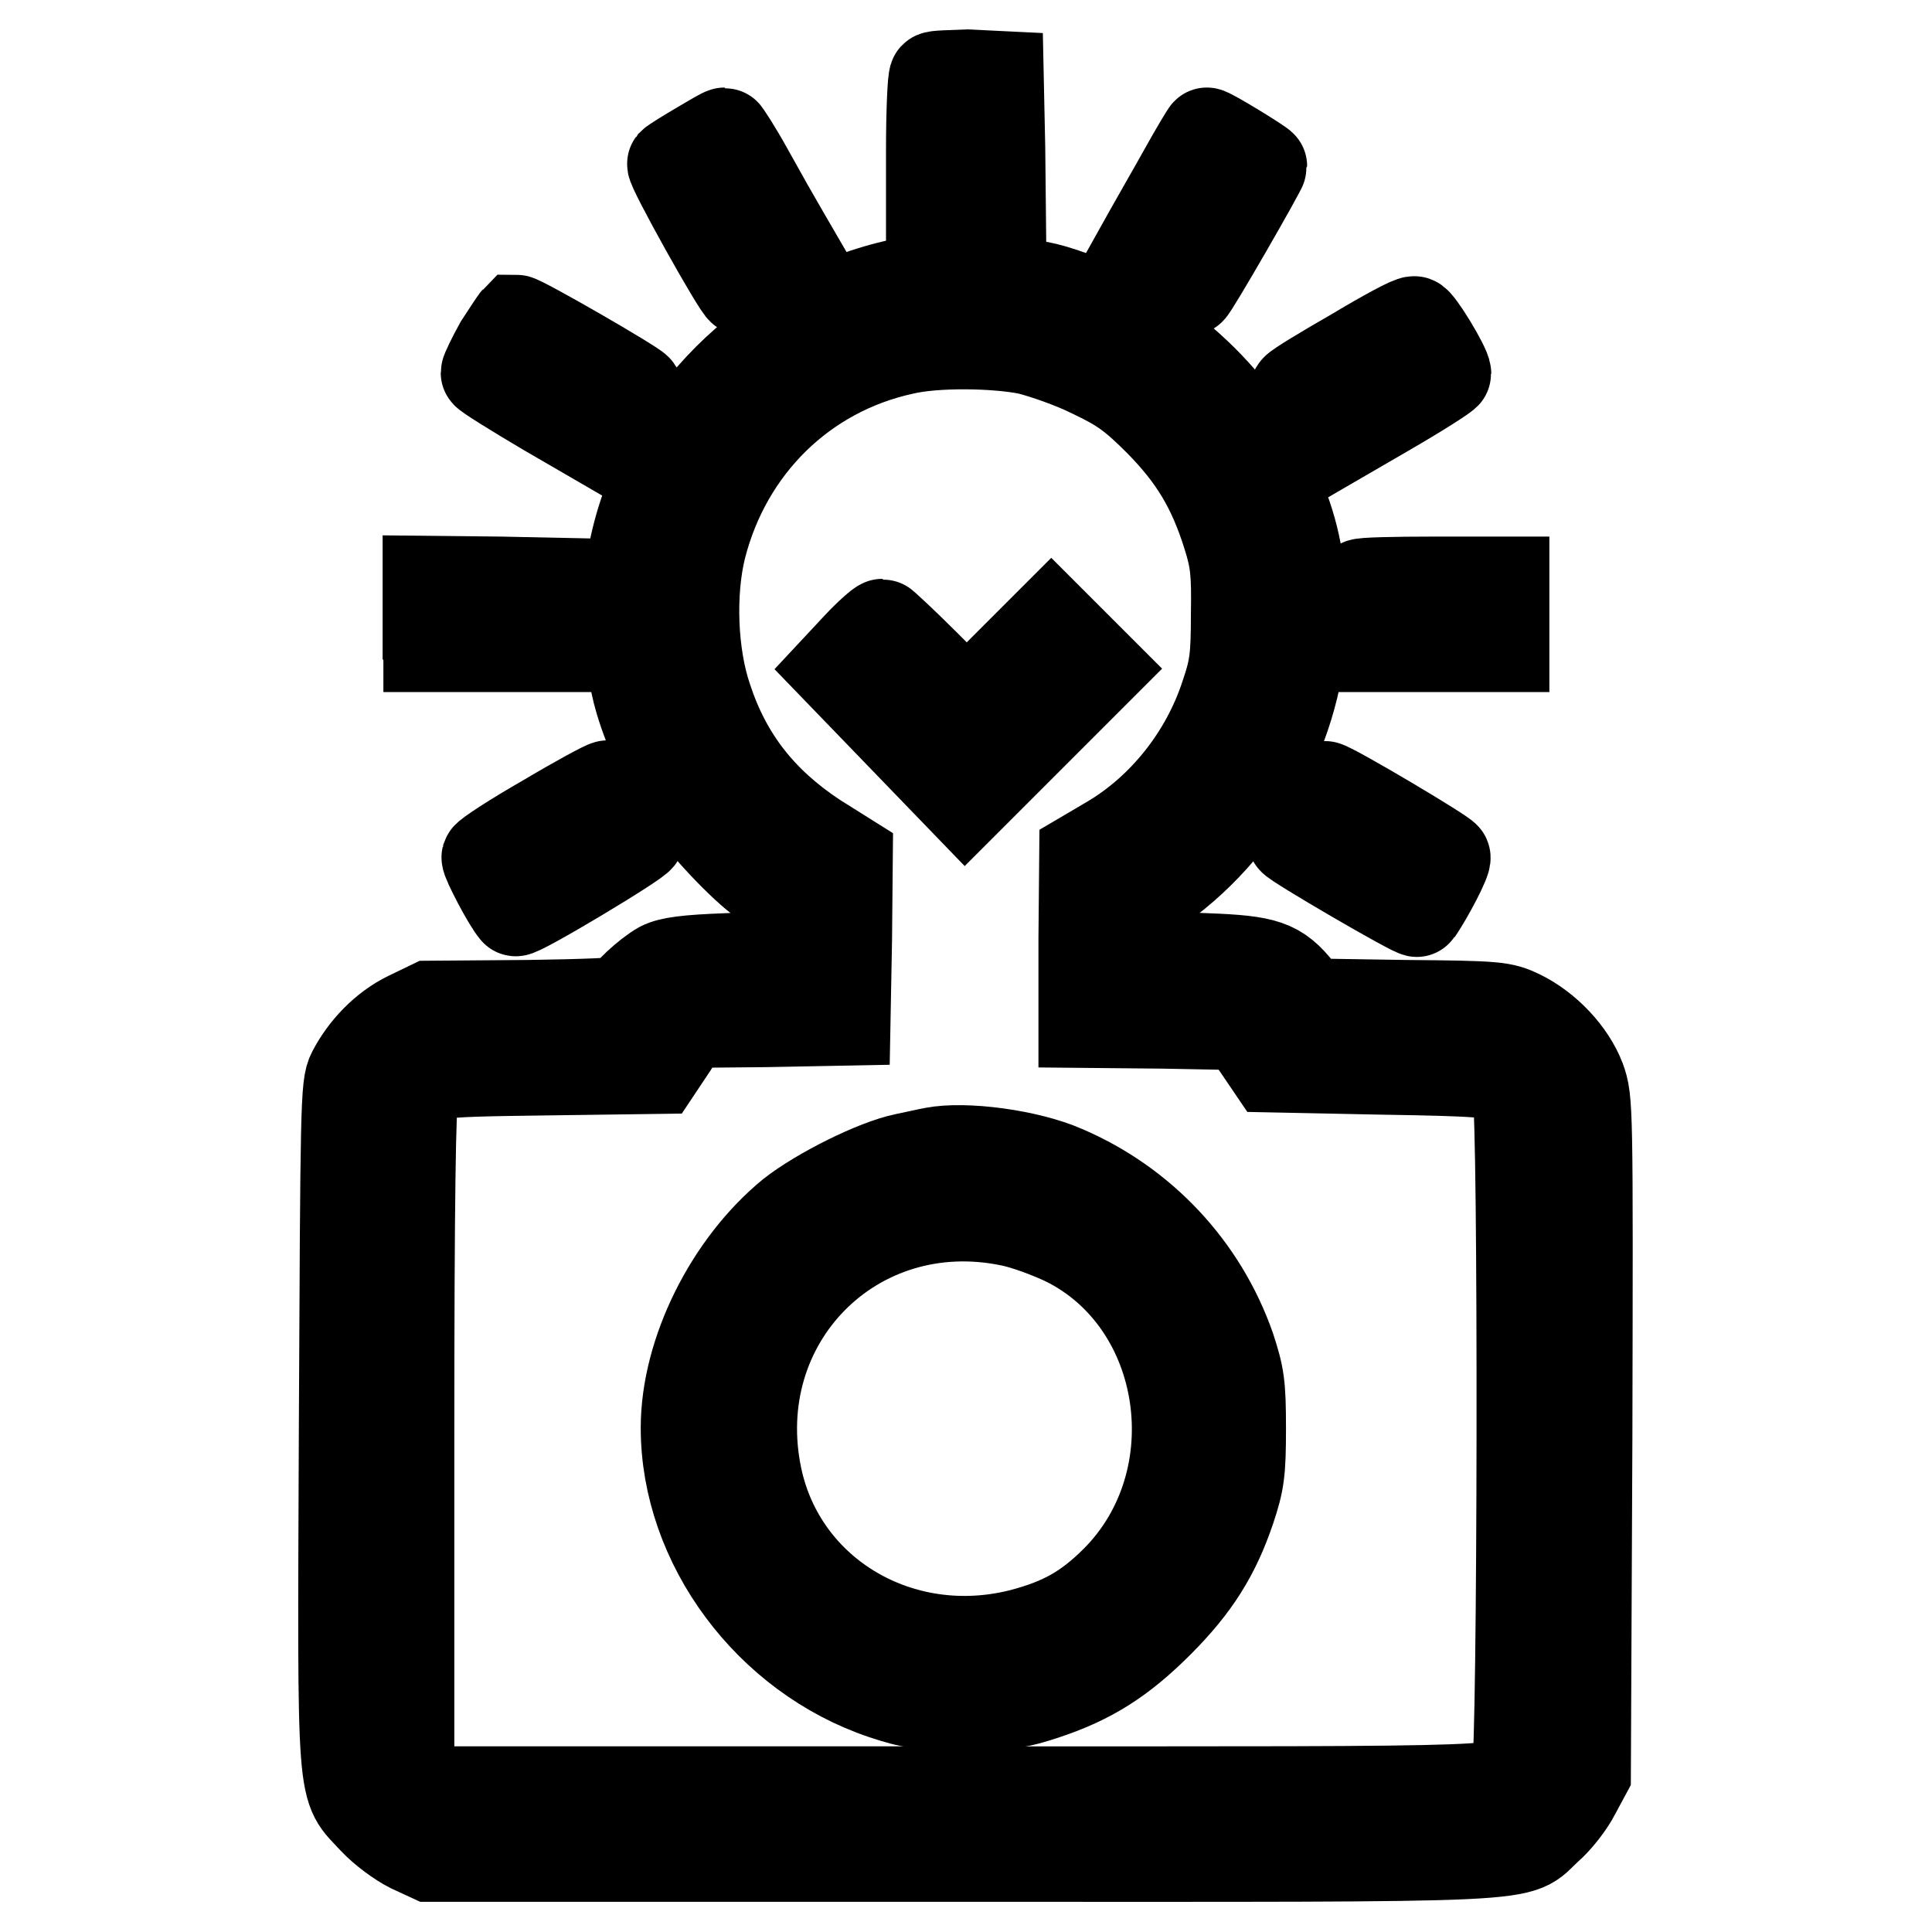
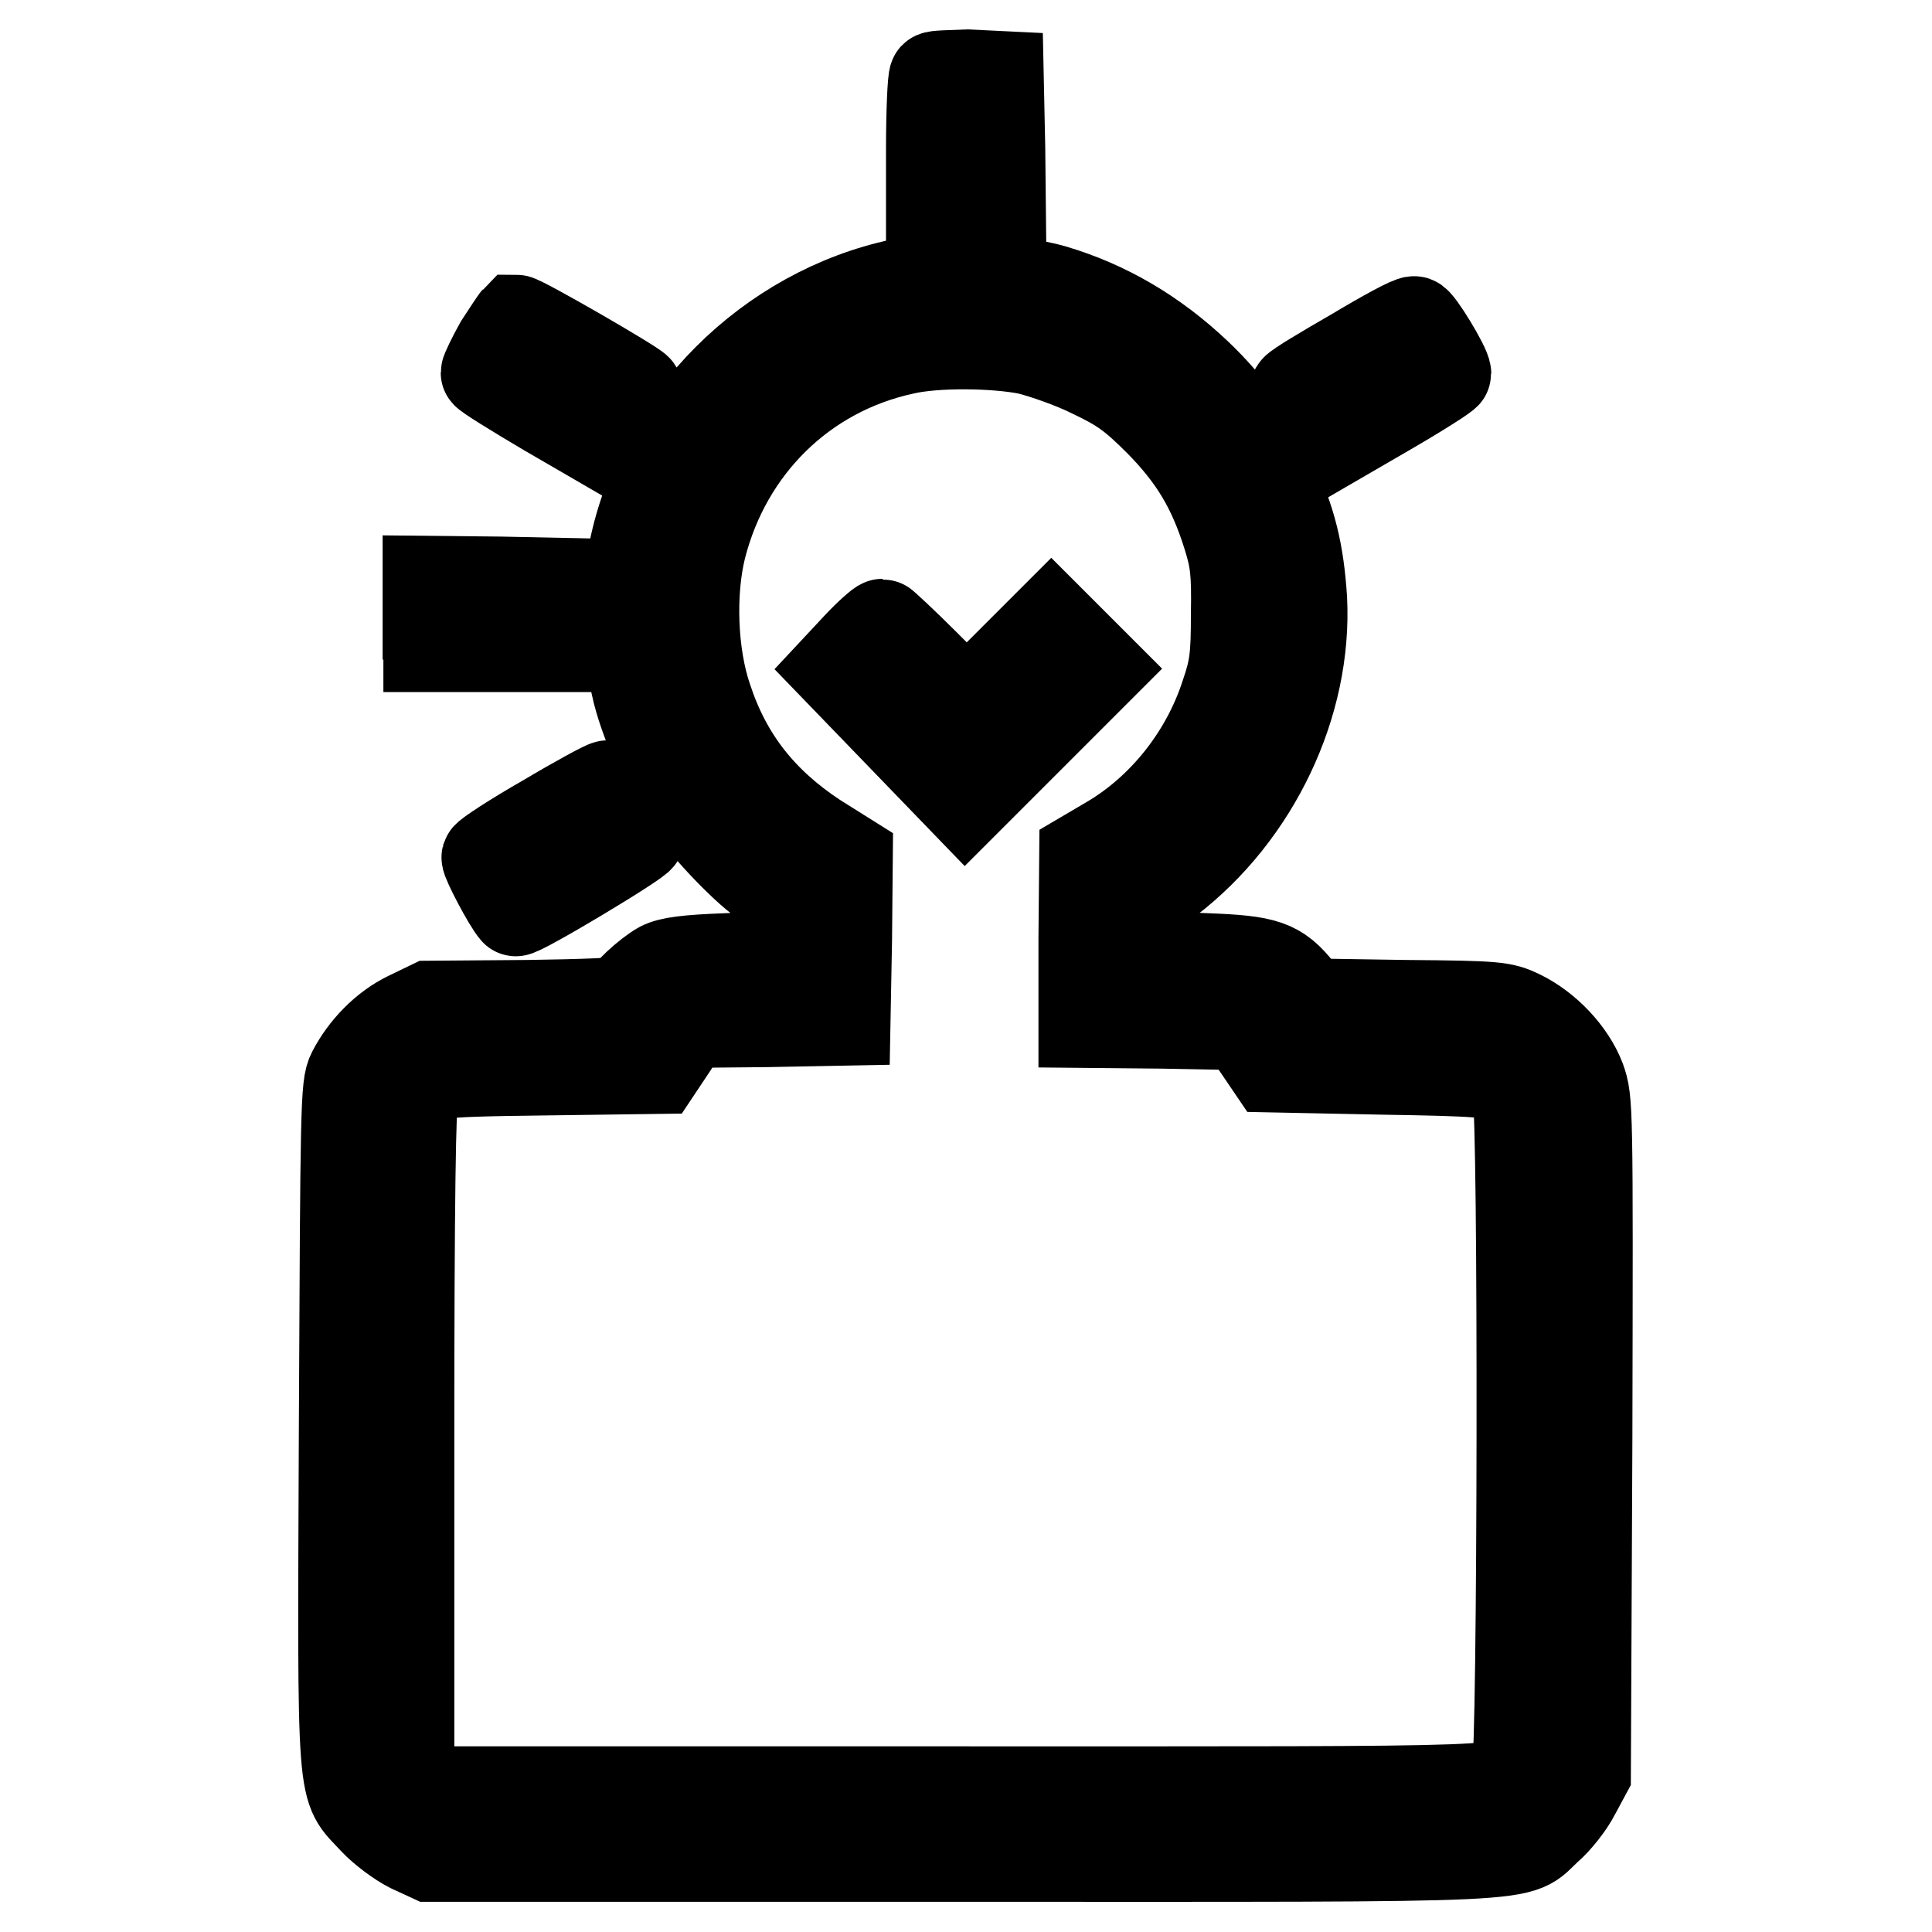
<svg xmlns="http://www.w3.org/2000/svg" version="1.1" x="0px" y="0px" viewBox="0 0 256 256" enable-background="new 0 0 256 256" xml:space="preserve">
  <g>
    <g>
      <g>
        <path stroke-width="12" fill-opacity="0" stroke="#000000" d="M123.8,10.2c-0.2,0.2-0.4,4.6-0.4,9.7v9.3h4.6h4.6l-0.1-9.6l-0.2-9.5l-4.1-0.2C126,10,124,10,123.8,10.2z" />
-         <path stroke-width="12" fill-opacity="0" stroke="#000000" d="M92.6,19.5c-1.7,1-3.3,2-3.5,2.2c-0.3,0.4,8.8,16.7,9.3,16.7c0.2,0,1.9-1,3.8-2.1l3.5-2.1l-1.8-3.1c-1-1.7-3.1-5.4-4.7-8.3c-1.6-2.9-3.1-5.2-3.2-5.2C95.8,17.6,94.3,18.5,92.6,19.5z" />
-         <path stroke-width="12" fill-opacity="0" stroke="#000000" d="M157,22.5c-1.5,2.7-3.7,6.5-4.7,8.3l-1.9,3.4l3.5,2.1c1.9,1.1,3.7,2.1,3.8,2.1c0.3,0,9.5-16,9.5-16.4c0-0.2-7-4.5-7.3-4.4C159.9,17.5,158.5,19.8,157,22.5z" />
        <path stroke-width="12" fill-opacity="0" stroke="#000000" d="M119.4,37.6C101.9,41.3,87.5,55.7,84,73c-1.1,5.6-0.8,14.5,0.8,19.8c1.3,4.4,3.7,9.5,6.6,13.7c2.3,3.4,8,9.3,10.3,10.6c1.6,1,2.2,3.2,1.9,7.3l-0.2,2.3l-7.1,0.3c-5.4,0.2-7.5,0.5-8.7,1.1c-1.8,1-4.8,3.8-4.8,4.5c0,0.3-5.8,0.5-12.8,0.6L57,133.3l-2.9,1.4c-3.1,1.5-5.8,4.3-7.4,7.4c-0.9,1.7-0.9,4.6-1.1,46.9c-0.2,50.9-0.4,47.4,3.9,52.1c1.3,1.4,3.5,3,4.9,3.7L57,246h70.5c78.8,0,73.1,0.3,77.5-3.7c1.3-1.1,3-3.3,3.7-4.7l1.4-2.6l0.2-44.6c0.1-44.1,0.1-44.6-0.9-47.4c-1.3-3.4-4.5-6.8-8-8.5c-2.3-1.1-3-1.2-15.2-1.3l-12.7-0.2l-1.4-1.7c-2.8-3.5-4.4-4-12.3-4.3l-7.1-0.3l-0.2-4.1l-0.2-4.1l2.5-1.9c11.5-8.8,18.4-23.4,17.7-37.2c-0.4-6.2-1.4-10.4-4-15.9c-2.5-5.4-5.5-9.7-9.9-13.9c-5.7-5.4-12-9.1-19.1-11.2C134.8,37,124.2,36.6,119.4,37.6z M136.3,46.3c2,0.5,5.8,1.8,8.4,3.1c4,1.9,5.5,3,9,6.5c4.5,4.6,7,8.7,9,15.1c1,3.2,1.2,4.8,1.1,10.4c0,5.7-0.2,7.2-1.4,10.7c-2.6,8-8.2,15.1-15.3,19.3l-3.4,2l-0.1,11v11.1l10.5,0.1l10.5,0.2l2,2.8l1.9,2.8l14.7,0.3c12.9,0.2,14.8,0.4,16,1.2c0.8,0.5,1.6,1.5,1.9,2.2c0.8,2,0.7,87.8-0.1,89.5c-1.3,3,2.7,2.8-73.7,2.8H57.2l-1.5-1.5l-1.5-1.5v-44.3c0-30.4,0.2-44.6,0.6-45.5c1.2-2.5,1.7-2.6,17.5-2.8l14.8-0.2l2-3l1.9-3.1l10.5-0.1l10.5-0.2l0.2-10.7l0.1-10.8L108,111c-7.1-4.7-11.7-10.5-14.3-18.4c-2-5.8-2.3-14.1-0.8-20.1c3.4-13.3,13.5-23.3,26.8-26.2C123.9,45.3,131.9,45.4,136.3,46.3z" />
        <path stroke-width="12" fill-opacity="0" stroke="#000000" d="M113.7,85.6l-2.8,3l8.5,8.8l8.5,8.8l8.8-8.8l8.8-8.8l-3.1-3.1l-3.1-3.1l-5.6,5.6l-5.6,5.6l-5.5-5.5c-3-3-5.6-5.4-5.7-5.4C116.7,82.7,115.2,84,113.7,85.6z" />
-         <path stroke-width="12" fill-opacity="0" stroke="#000000" d="M123.7,152.7c-0.6,0.1-2.3,0.5-3.8,0.8c-3.9,0.8-11.3,4.5-15,7.4c-8.2,6.7-14,18.3-14,28.3c0,15.4,11,30.2,26.2,35.3c3.6,1.2,4.9,1.4,10.7,1.4c5.8,0,7.1-0.2,10.7-1.4c6-2,10.1-4.6,15-9.5c4.9-4.9,7.5-9.1,9.5-15c1.2-3.6,1.4-4.9,1.4-10.7c0-5.9-0.2-7-1.4-10.7c-3.7-10.6-11.7-19.1-22-23.5C136.2,153,127.9,151.9,123.7,152.7z M133.9,161.8c2,0.4,5.2,1.6,7.3,2.6c16.4,8.1,19.9,31.7,6.7,45c-3.9,3.9-7.2,5.7-12.5,7.1c-16,4.1-31.8-5.2-35.1-20.7C95.9,175,113.2,157.5,133.9,161.8z" />
        <path stroke-width="12" fill-opacity="0" stroke="#000000" d="M66.2,45.7c-1,1.8-1.8,3.5-1.8,3.7c0,0.2,3.7,2.5,8.1,5.1l8.1,4.7l2-3.6c1.2-1.9,1.9-3.7,1.8-4c-0.4-0.6-15.3-9.2-16-9.2C68.3,42.5,67.3,44,66.2,45.7z" />
        <path stroke-width="12" fill-opacity="0" stroke="#000000" d="M179.5,46.8c-4,2.3-7.5,4.4-7.8,4.8c-0.4,0.4,0,1.4,1.6,4.1l2.1,3.6l8.1-4.7c4.5-2.6,8.1-4.9,8.1-5.1c0-0.9-3.7-7-4.2-6.9C187,42.5,183.5,44.4,179.5,46.8z" />
        <path stroke-width="12" fill-opacity="0" stroke="#000000" d="M56.8,81.4v4.3h9.7h9.7L76,81.5l-0.2-4.2l-9.5-0.2l-9.6-0.1V81.4L56.8,81.4z" />
-         <path stroke-width="12" fill-opacity="0" stroke="#000000" d="M180.3,77.4c-0.2,0.2-0.4,2.1-0.4,4.3v4h9.7h9.7v-4.3v-4.3h-9.3C184.8,77.1,180.4,77.2,180.3,77.4z" />
        <path stroke-width="12" fill-opacity="0" stroke="#000000" d="M72.3,108.6c-4.2,2.4-7.7,4.7-7.8,5c-0.1,0.4,2.8,6,3.8,7.1c0.3,0.4,16.5-9.3,16.4-9.8c-0.4-1.3-3.8-6.9-4.2-6.8C80.2,104.1,76.5,106.1,72.3,108.6z" />
-         <path stroke-width="12" fill-opacity="0" stroke="#000000" d="M173.2,107.4c-1.1,1.8-1.9,3.5-1.9,3.8c0,0.4,16.3,9.9,16.5,9.6c1.5-2.2,3.9-6.8,3.7-7.2c-0.2-0.5-14.7-9.1-15.9-9.4C175.3,104.1,174.2,105.6,173.2,107.4z" />
      </g>
    </g>
  </g>
</svg>